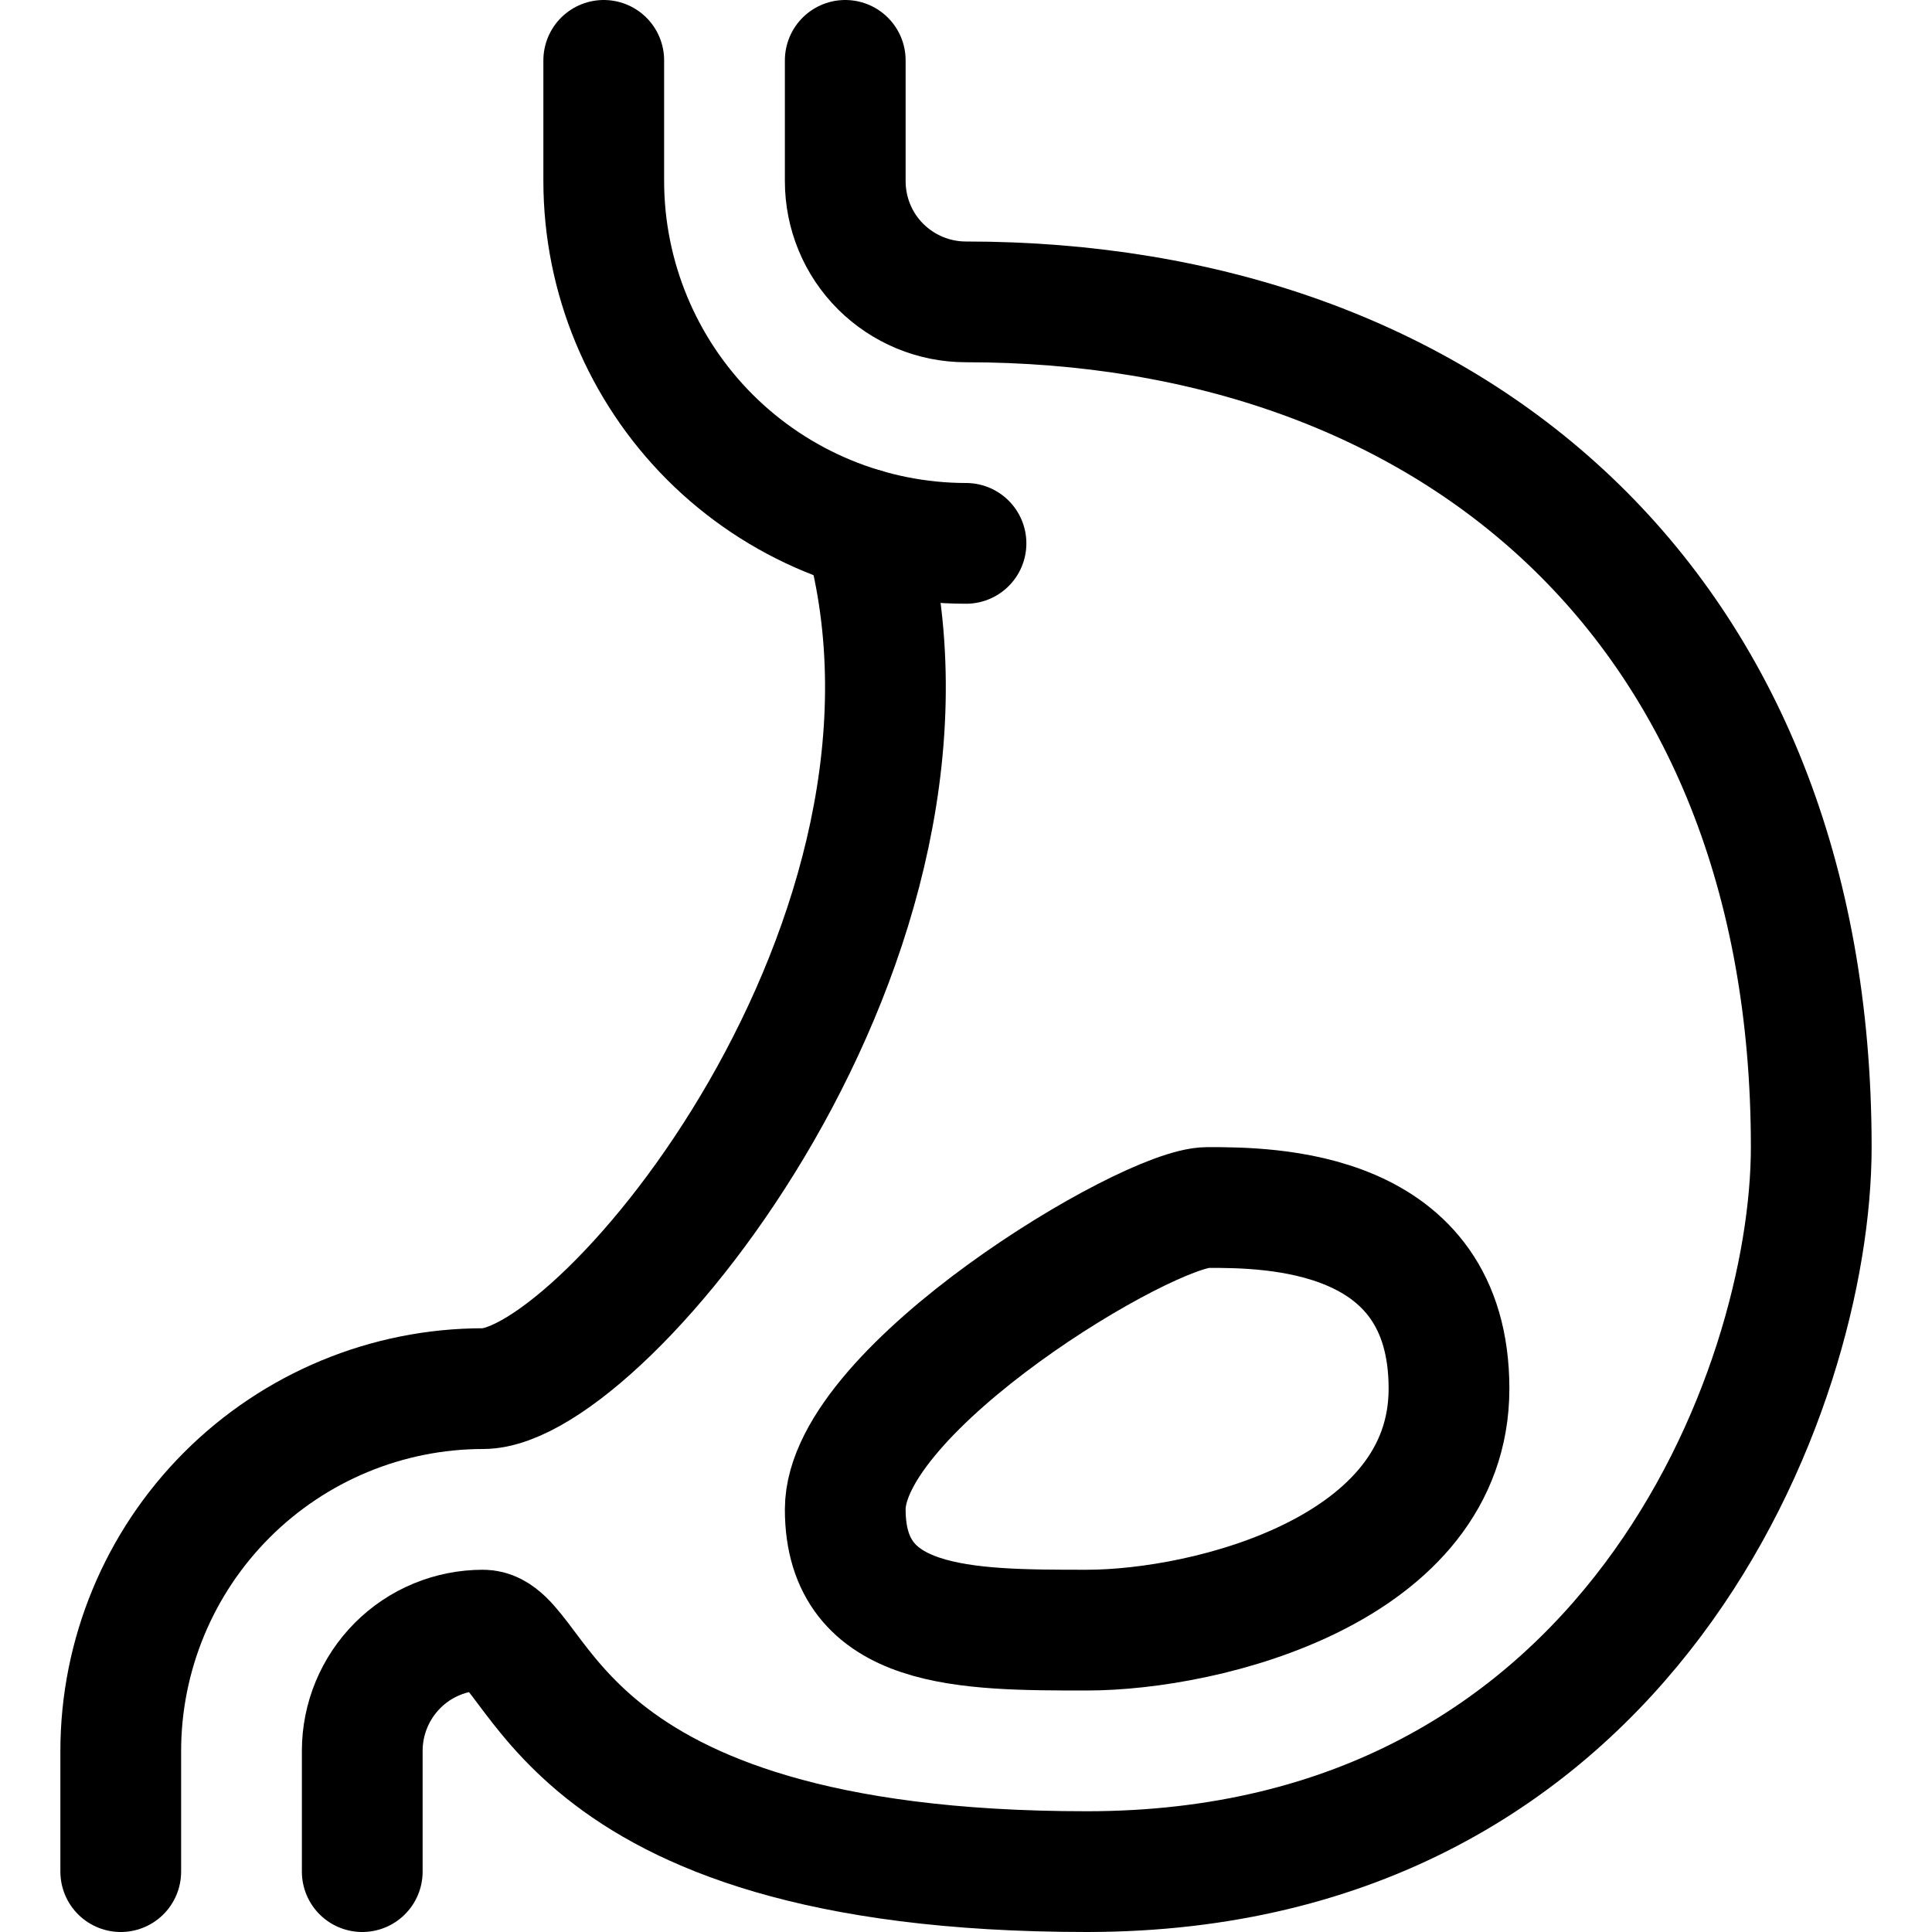
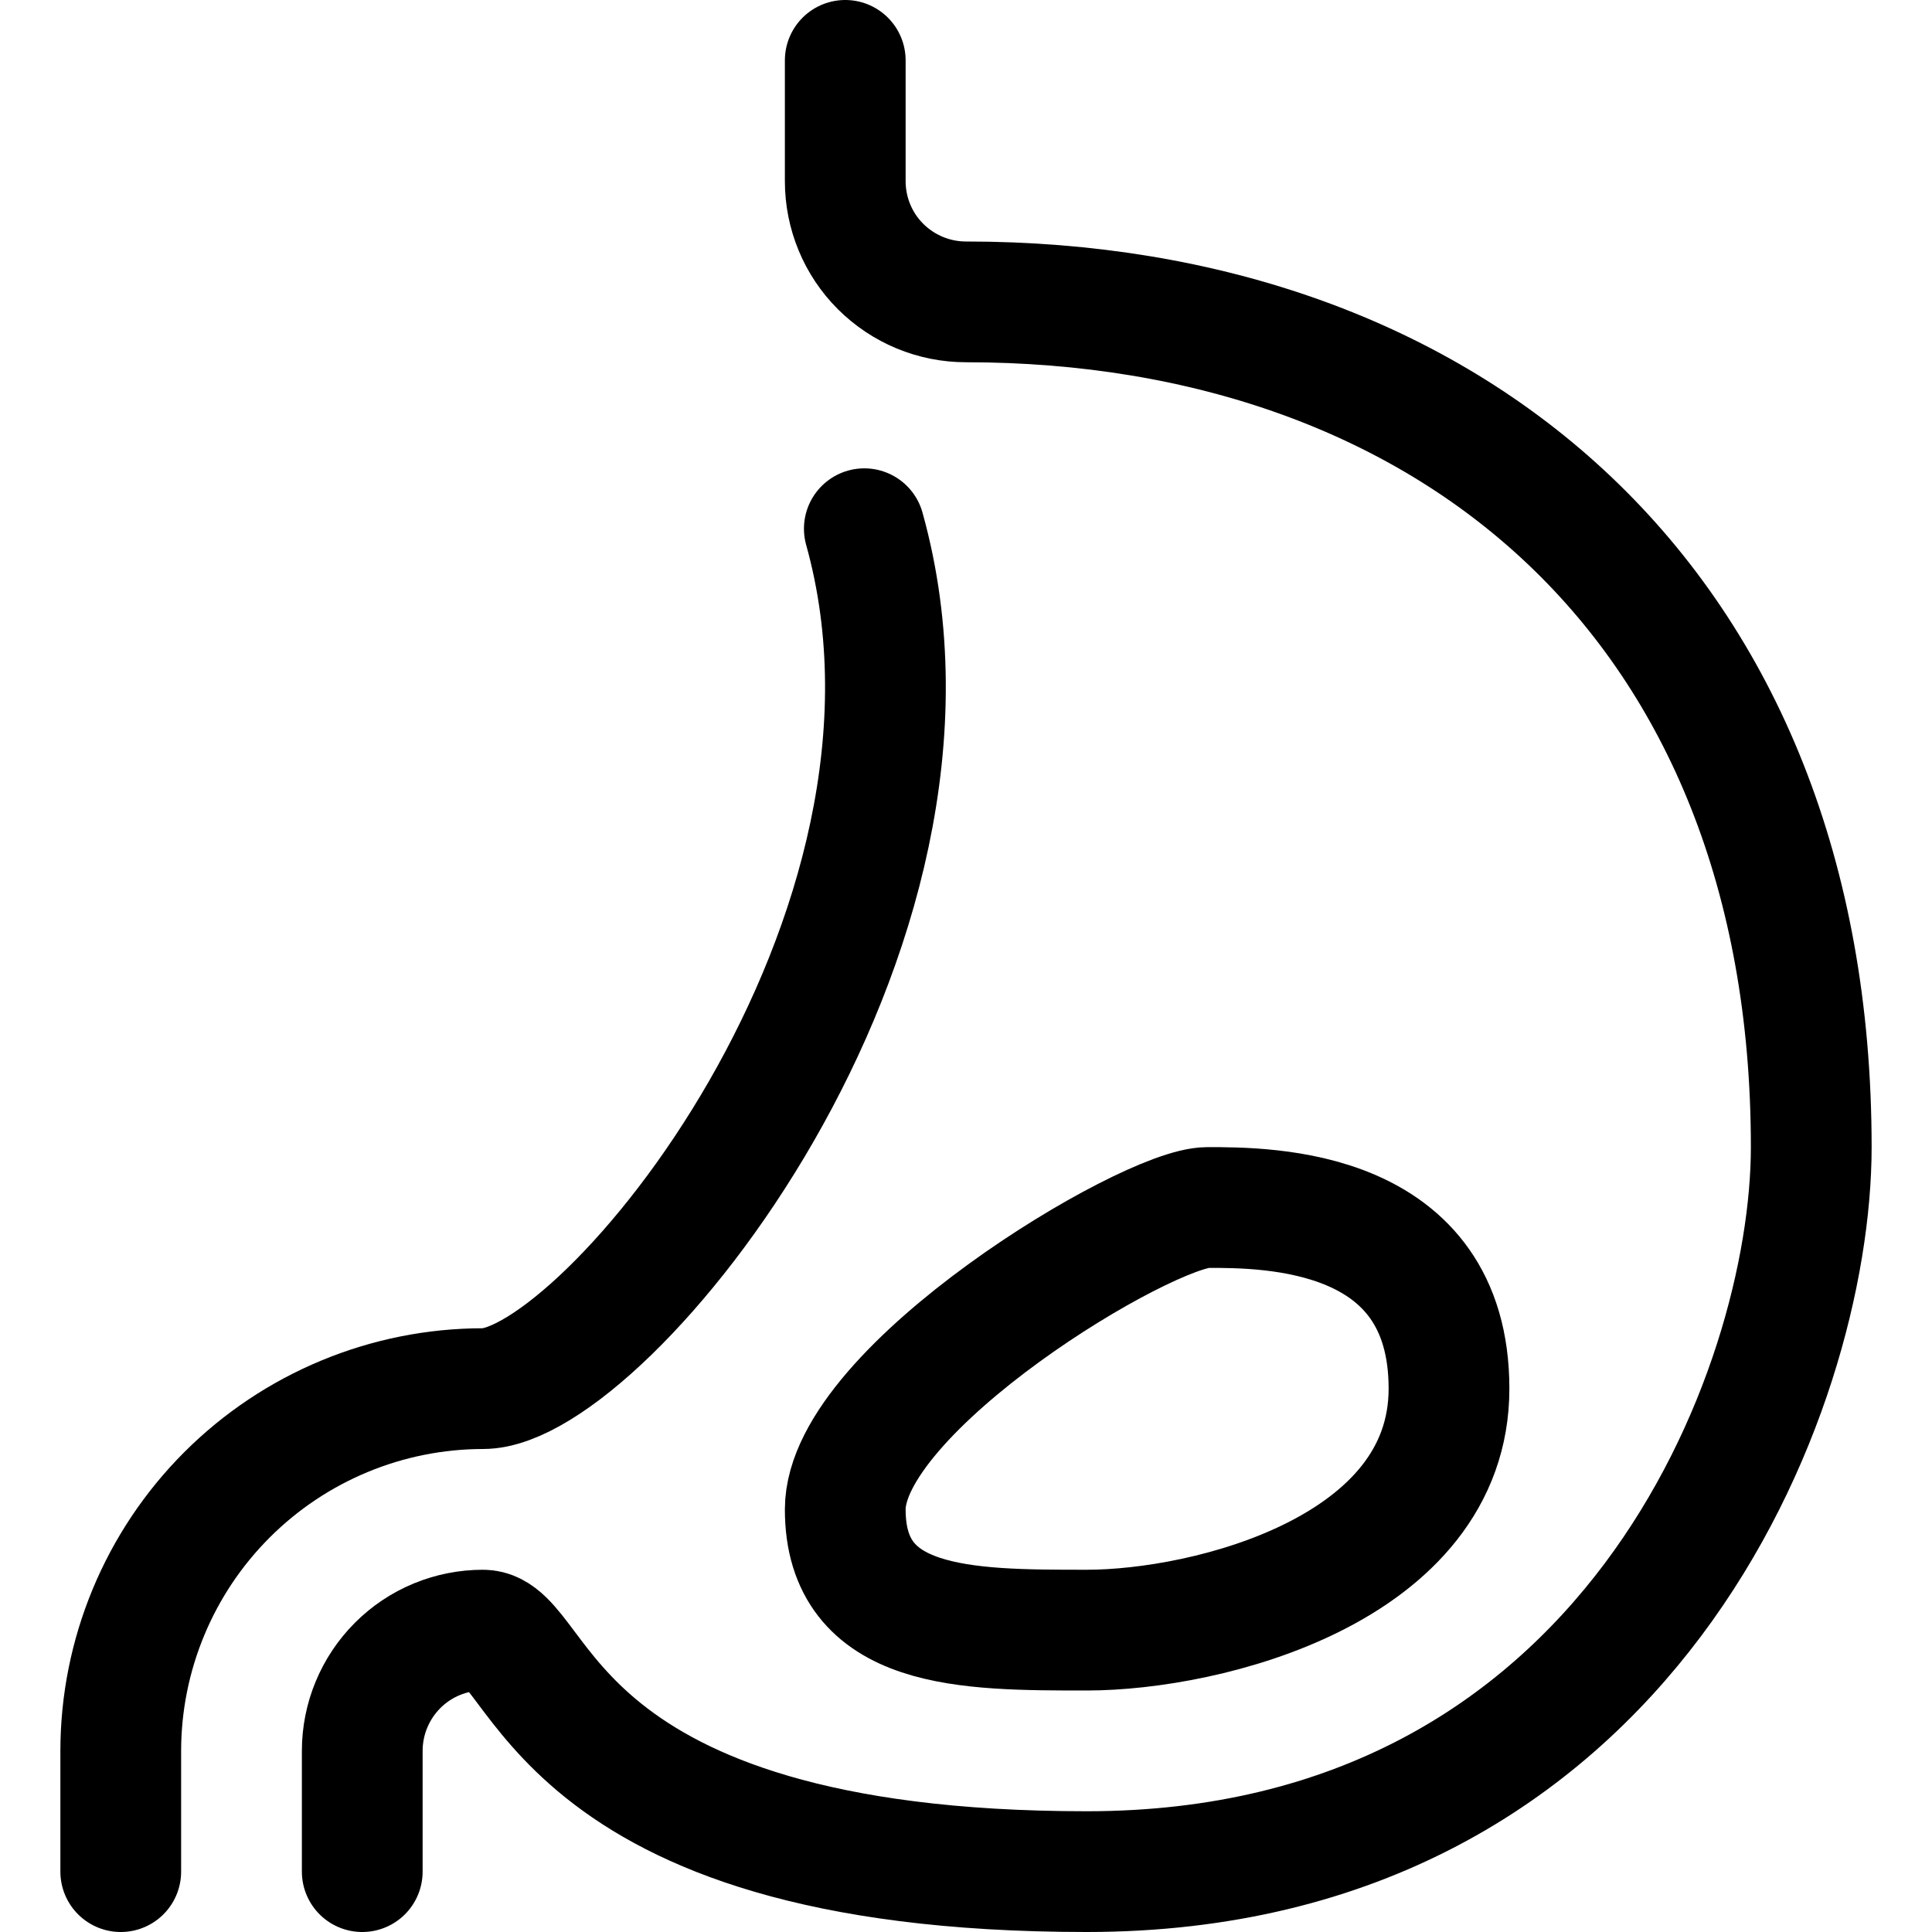
<svg xmlns="http://www.w3.org/2000/svg" fill="none" viewBox="0 0 24 24" id="Medical-Specialty-Pregnancy--Streamline-Ultimate">
  <desc>Medical Specialty Pregnancy Streamline Icon: https://streamlinehq.com</desc>
  <path stroke="#000000" stroke-linecap="round" stroke-linejoin="round" d="M4.5 23.25v-1.5c0 -0.398 0.158 -0.779 0.439 -1.061S5.602 20.25 6 20.25c0.75 0 0.75 3 7.5 3s9 -6 9 -9C22.5 7.5 18 3.75 12 3.75c-0.398 0 -0.779 -0.158 -1.061 -0.439S10.5 2.648 10.5 2.25V0.75" stroke-width="1.5" />
  <path stroke="#000000" stroke-linecap="round" stroke-linejoin="round" d="M1.5 23.25v-1.5c0.001 -1.193 0.476 -2.337 1.319 -3.18C3.663 17.726 4.807 17.251 6 17.25c1.5 0 6.144 -5.633 4.737 -10.682" stroke-width="1.5" />
-   <path stroke="#000000" stroke-linecap="round" stroke-linejoin="round" d="M12 6.75c-1.193 -0.001 -2.337 -0.476 -3.181 -1.319C7.976 4.587 7.501 3.443 7.5 2.25V0.75" stroke-width="1.5" />
  <path stroke="#000000" stroke-linecap="round" stroke-linejoin="round" d="M13.5 20.25c1.5 0 4.5 -0.75 4.5 -3S15.75 15 15 15s-4.5 2.25 -4.5 3.75 1.5 1.5 3 1.5Z" stroke-width="1.5" />
</svg>